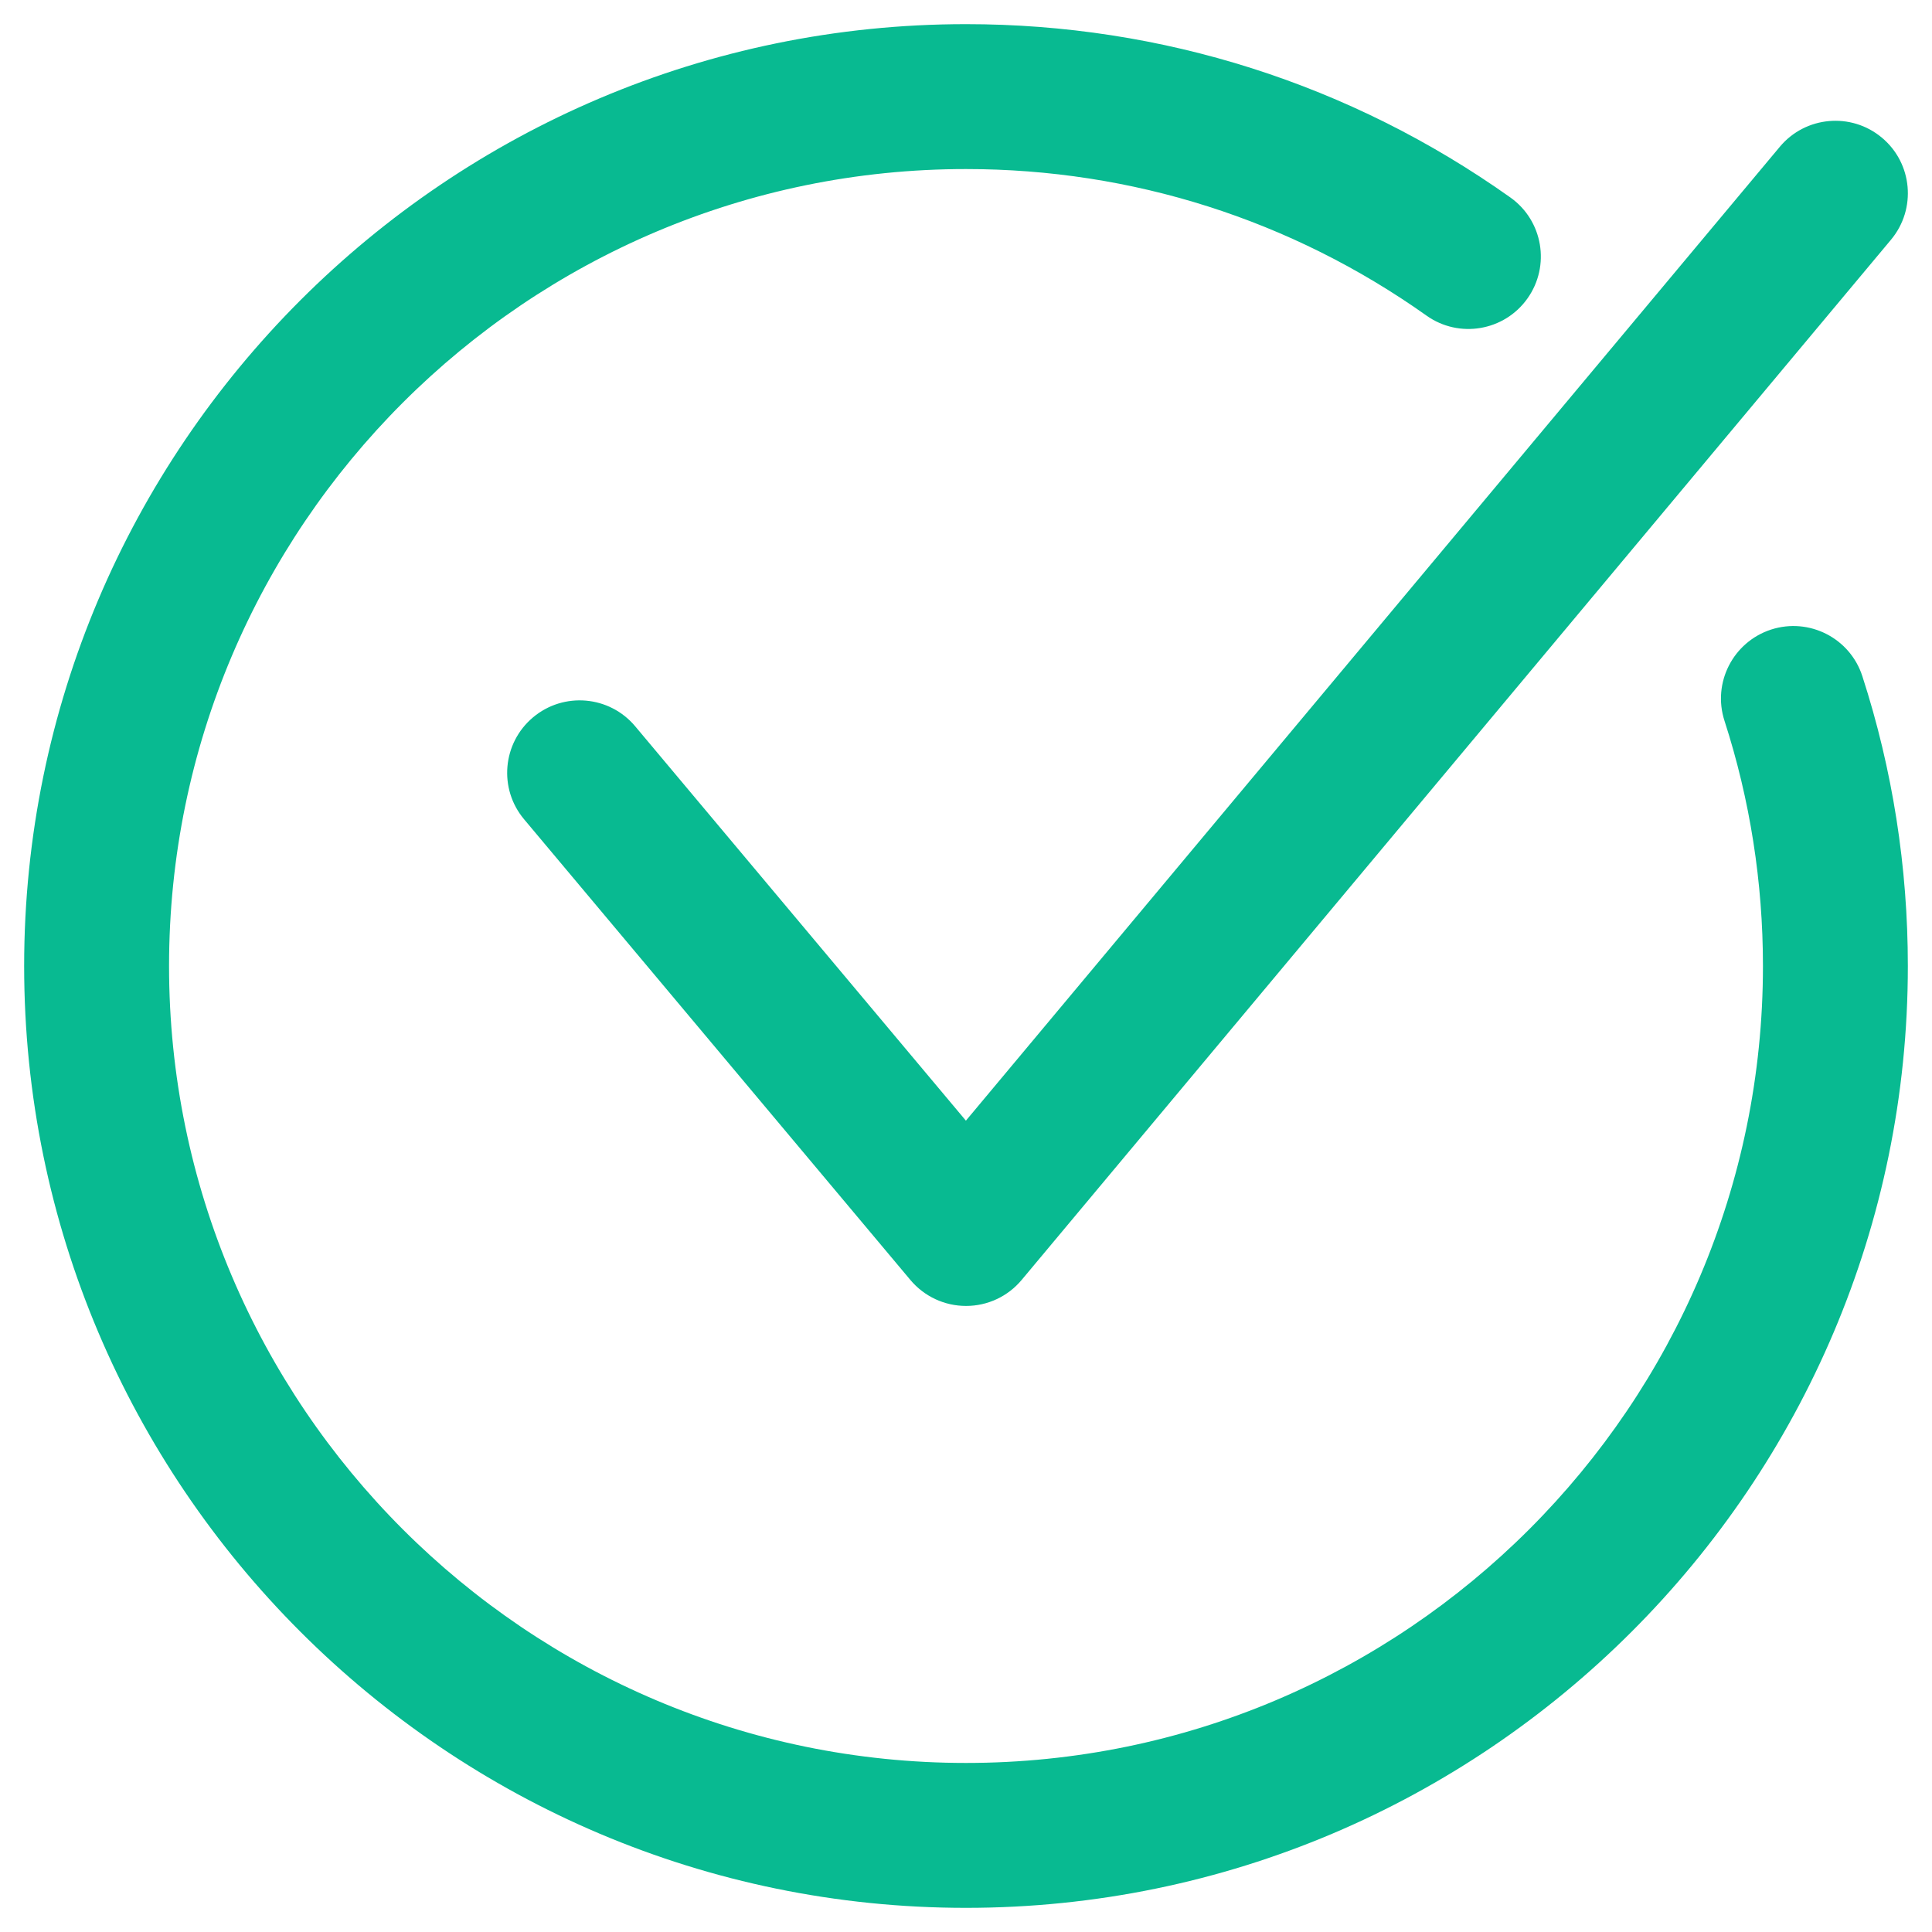
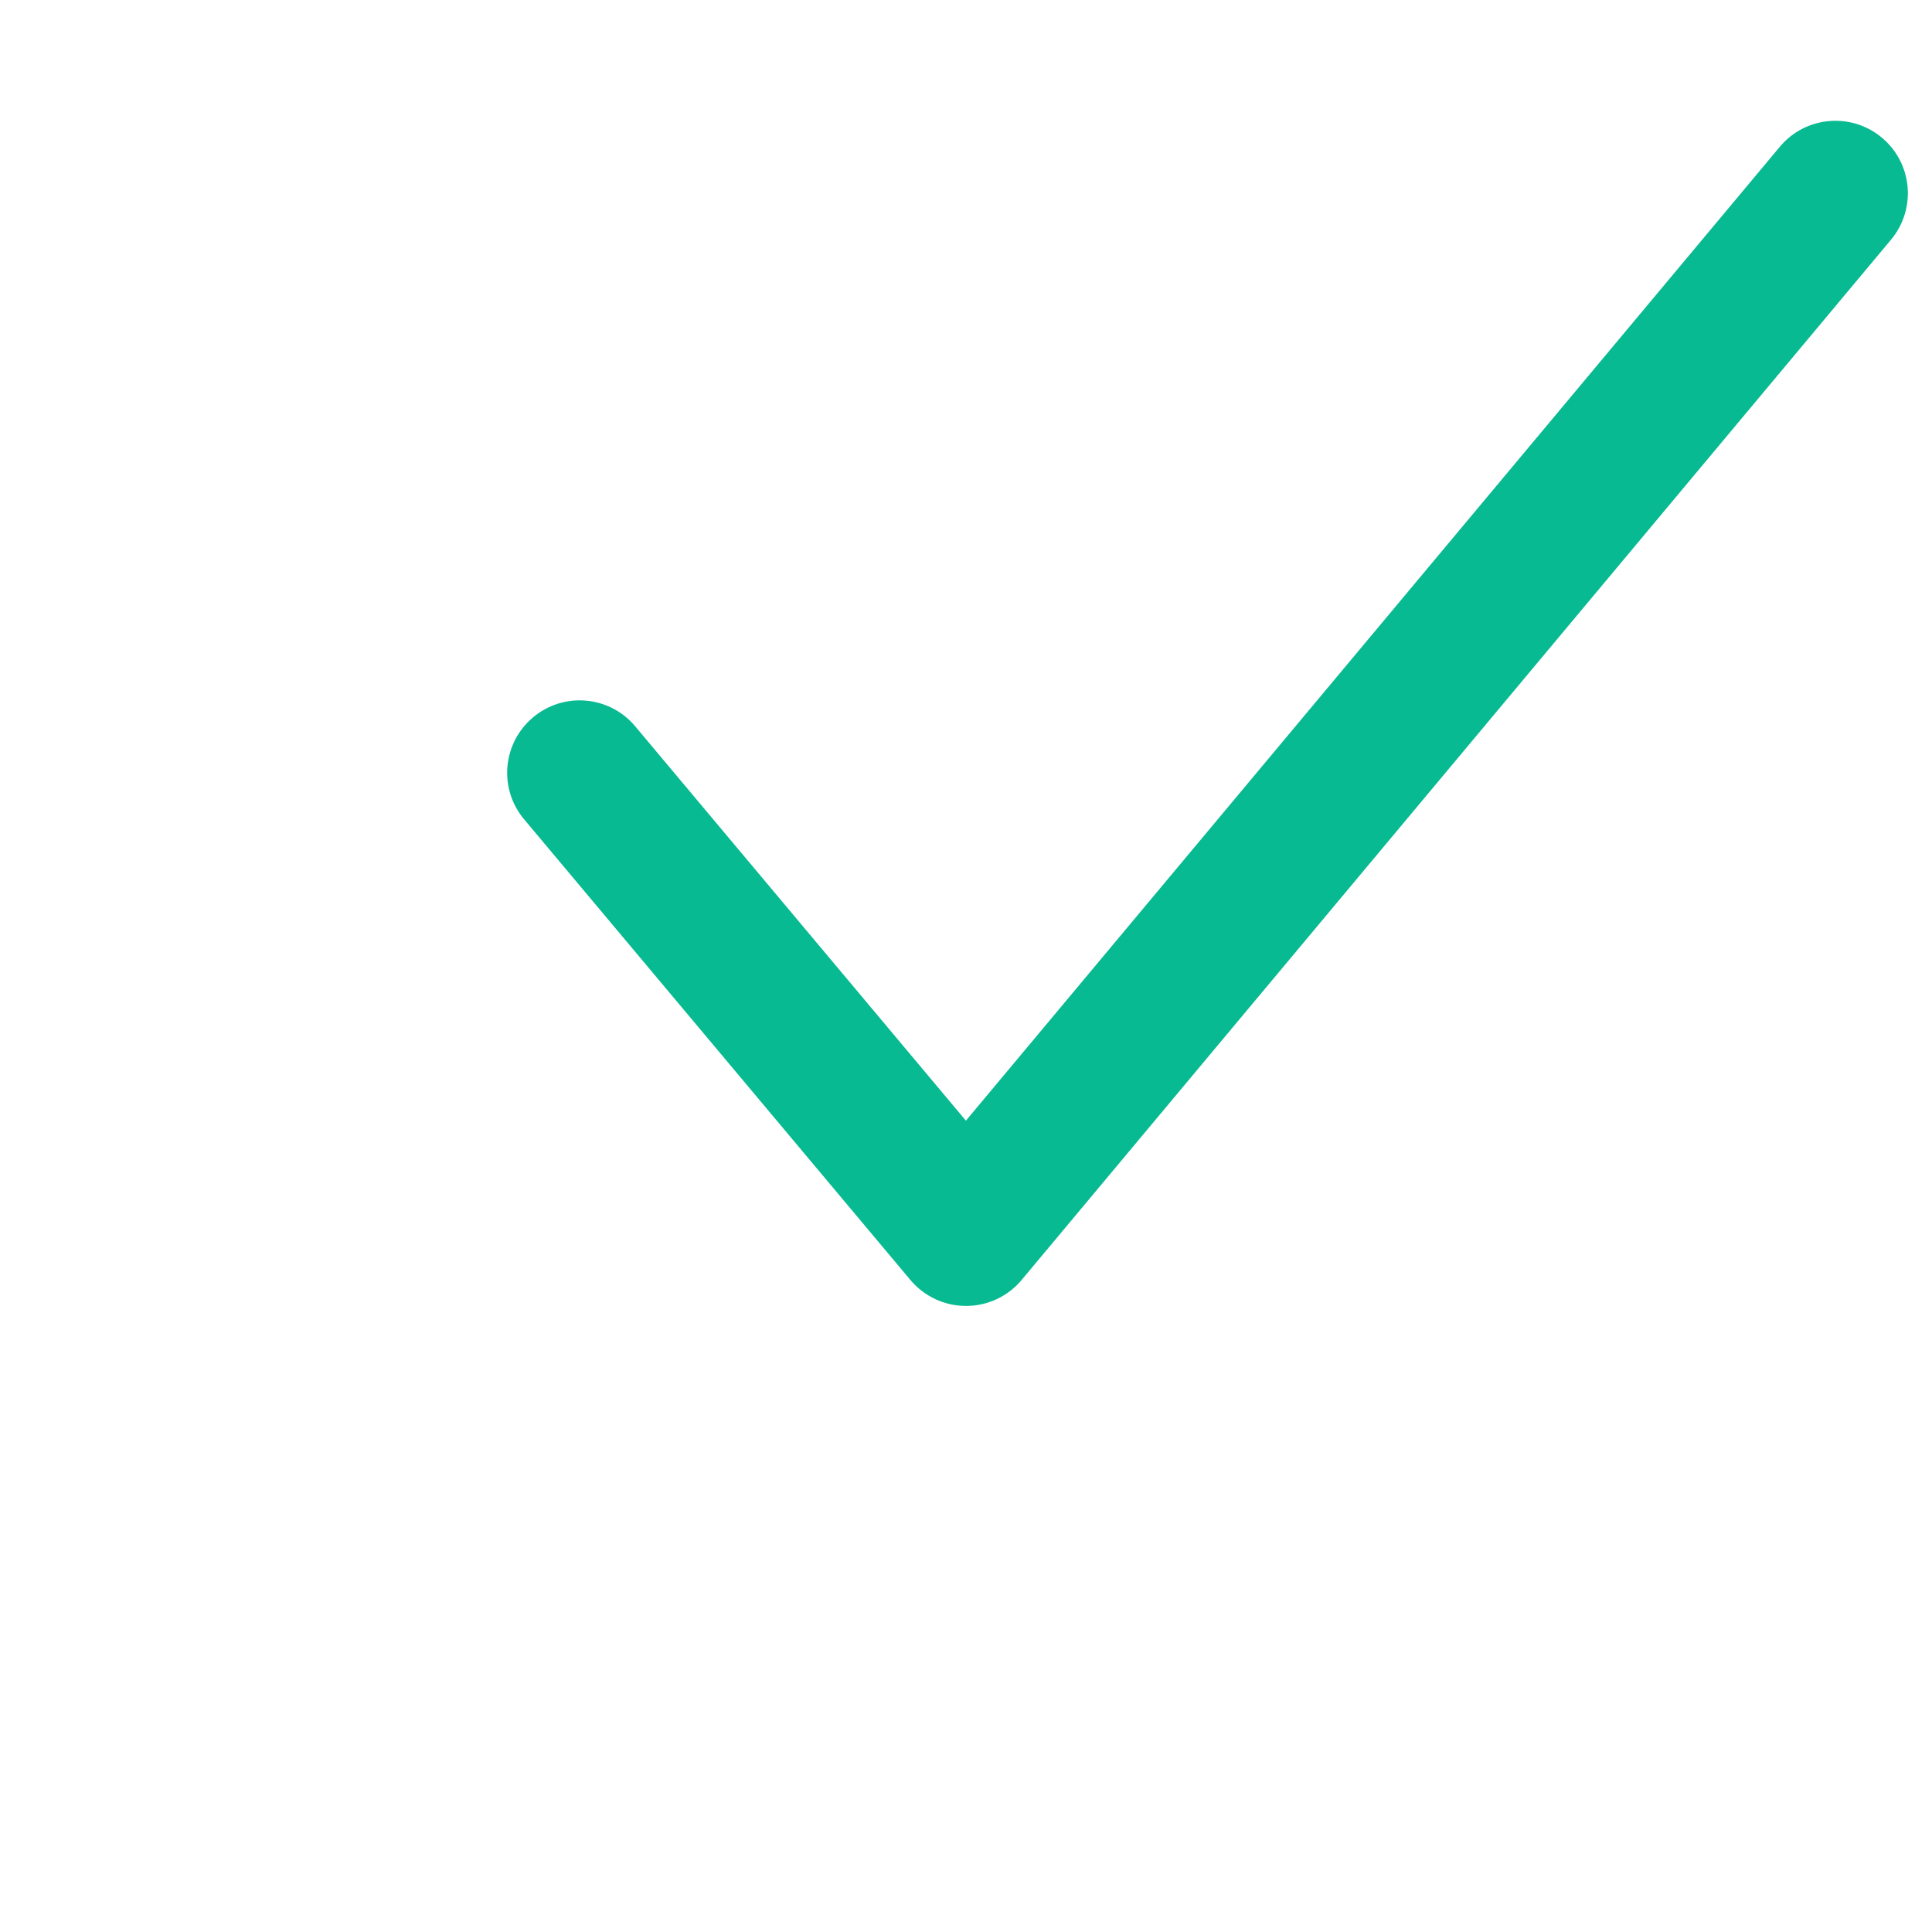
<svg xmlns="http://www.w3.org/2000/svg" width="20" height="20" viewBox="0 0 20 20" fill="none">
  <path d="M10 13.519C9.778 13.519 9.568 13.421 9.425 13.251L5.426 8.482C5.159 8.165 5.201 7.692 5.518 7.426C5.836 7.159 6.309 7.201 6.575 7.518L9.999 11.601L18.425 1.519C18.69 1.202 19.163 1.159 19.481 1.425C19.799 1.69 19.841 2.163 19.576 2.481L10.576 13.25C10.433 13.421 10.223 13.519 10.001 13.519C10.001 13.519 10 13.519 10 13.519Z" fill="#08BA91" />
-   <path d="M10 19.75C4.624 19.75 0.25 15.376 0.25 10C0.25 4.624 4.624 0.25 10 0.25C12.033 0.25 13.981 0.87 15.635 2.044C15.973 2.284 16.052 2.752 15.812 3.09C15.573 3.427 15.104 3.507 14.767 3.267C13.368 2.275 11.72 1.75 10 1.75C5.451 1.75 1.75 5.451 1.75 10C1.75 14.549 5.451 18.25 10 18.25C14.549 18.25 18.25 14.549 18.25 10C18.25 9.133 18.116 8.279 17.852 7.462C17.724 7.068 17.941 6.645 18.335 6.517C18.729 6.39 19.152 6.606 19.279 7C19.592 7.966 19.75 8.976 19.75 10C19.75 15.376 15.376 19.75 10 19.75Z" fill="#08BA91" />
</svg>